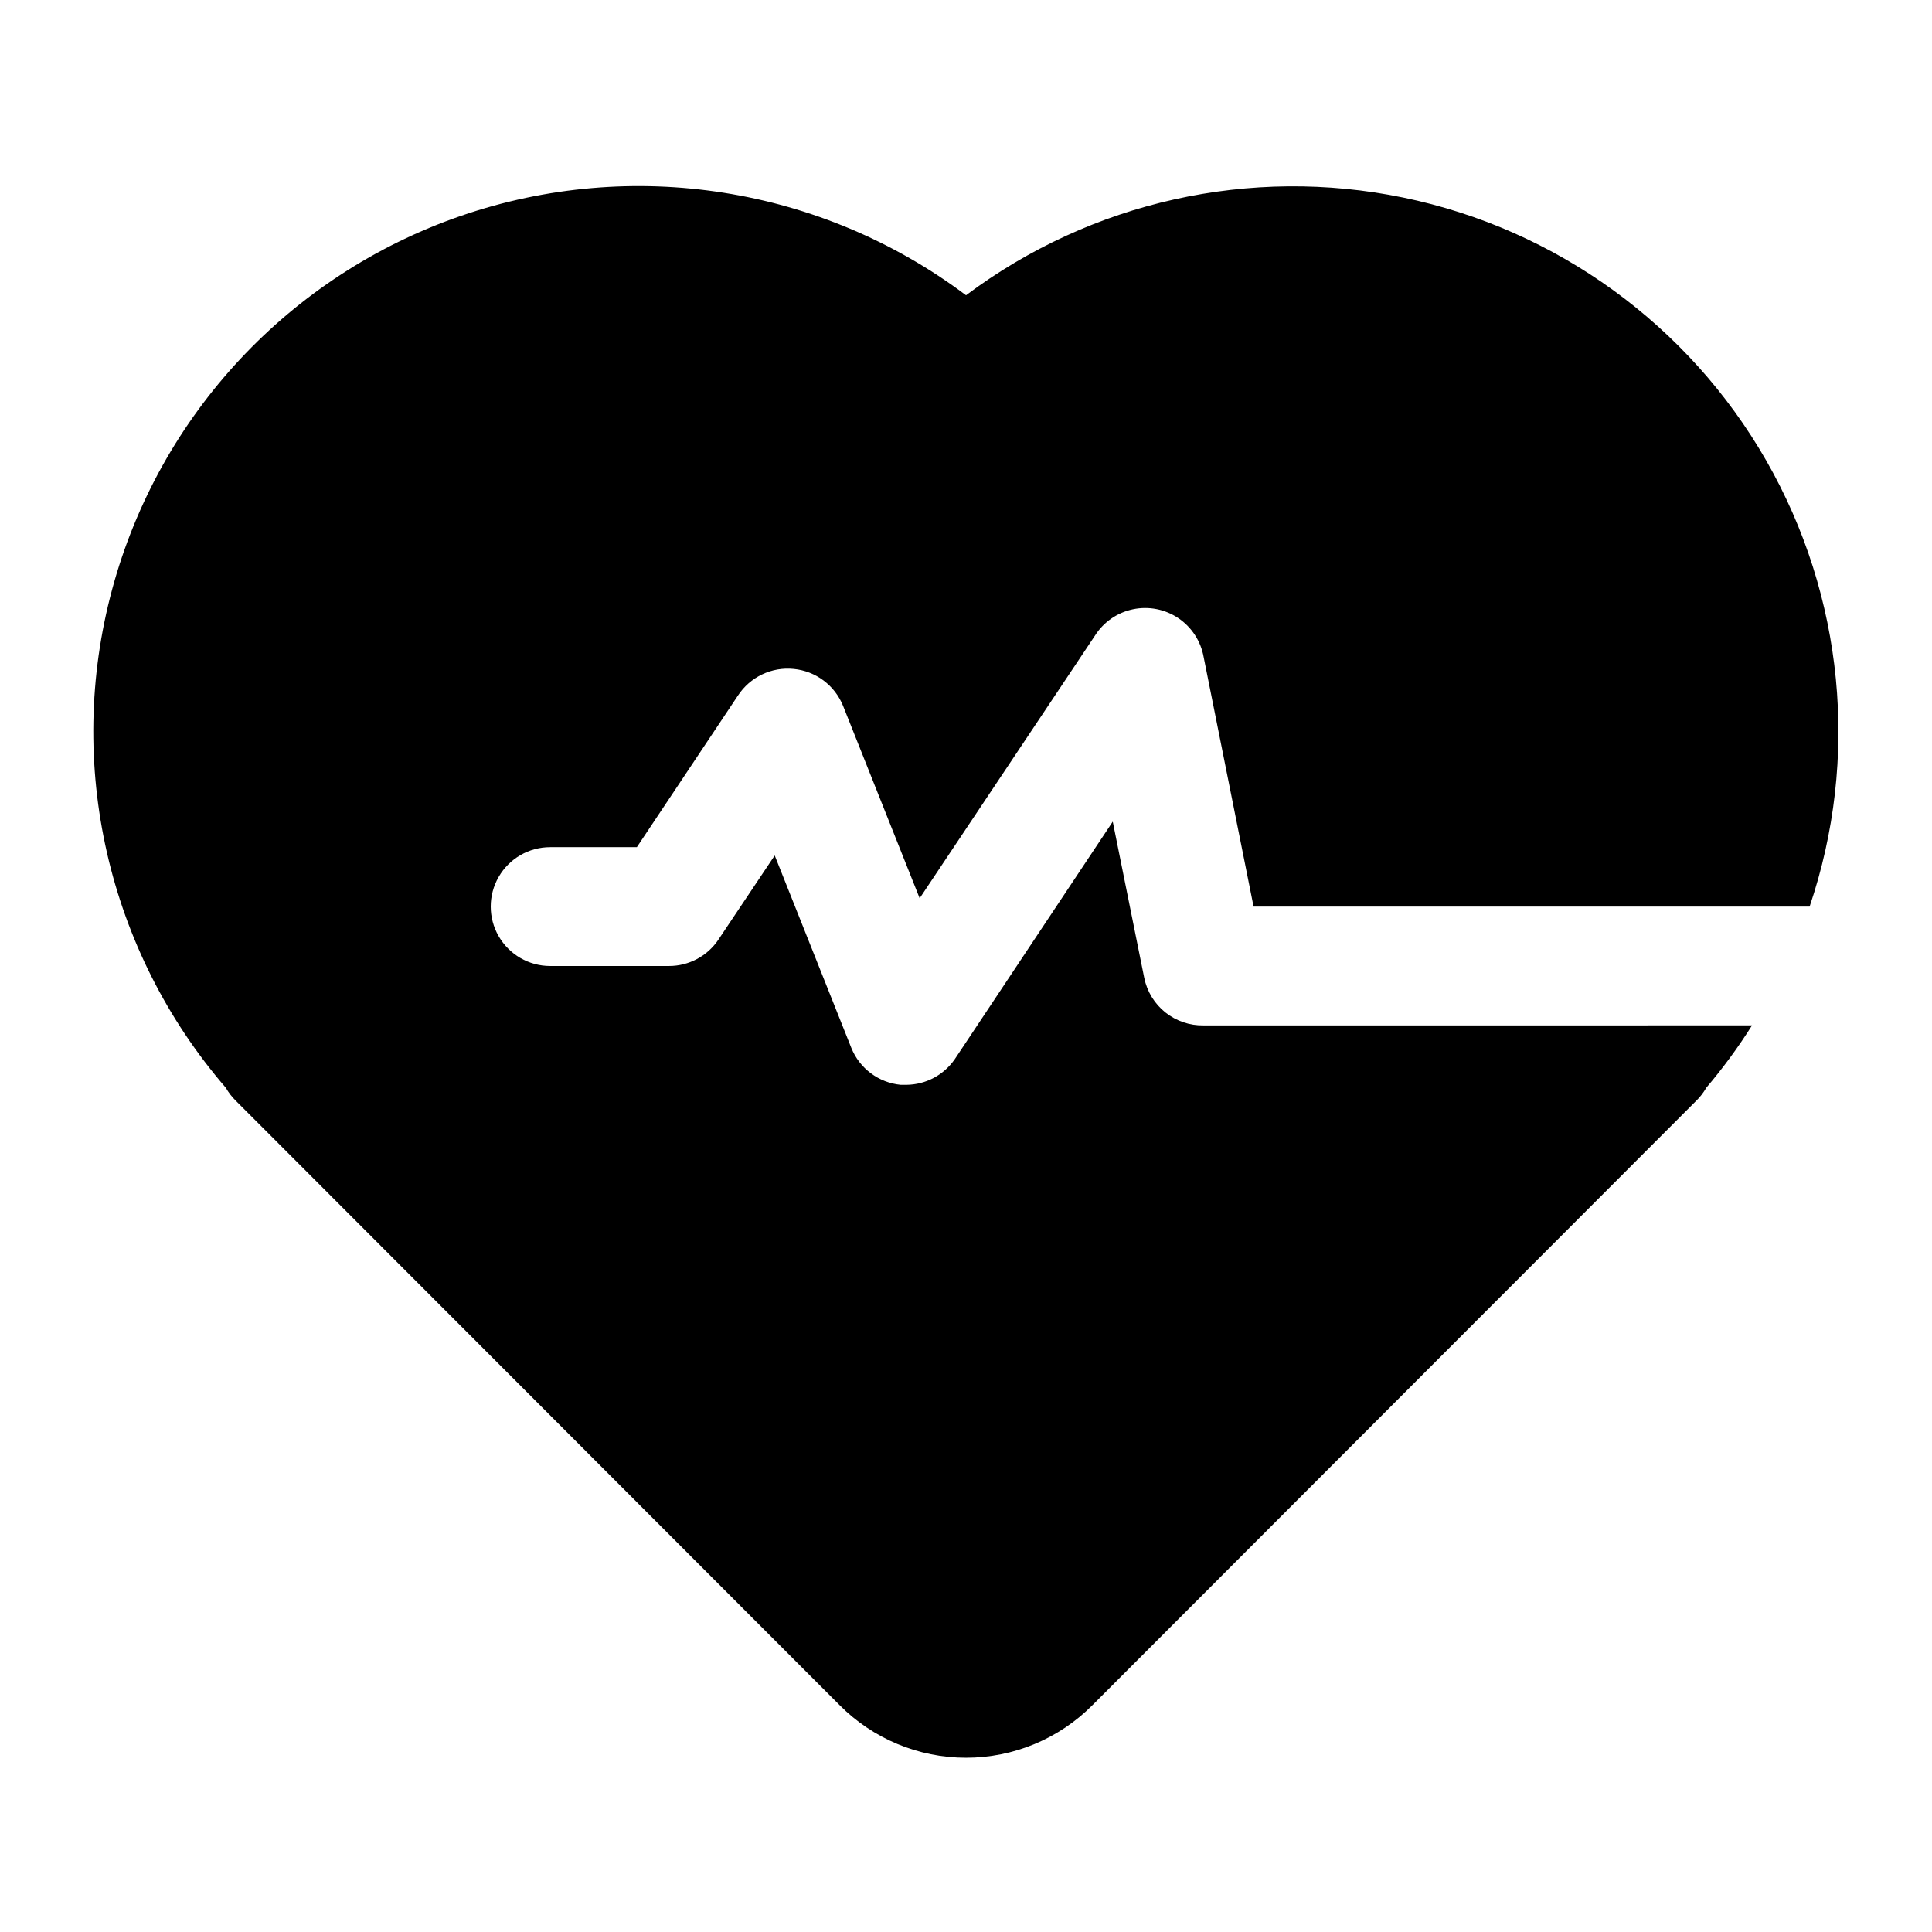
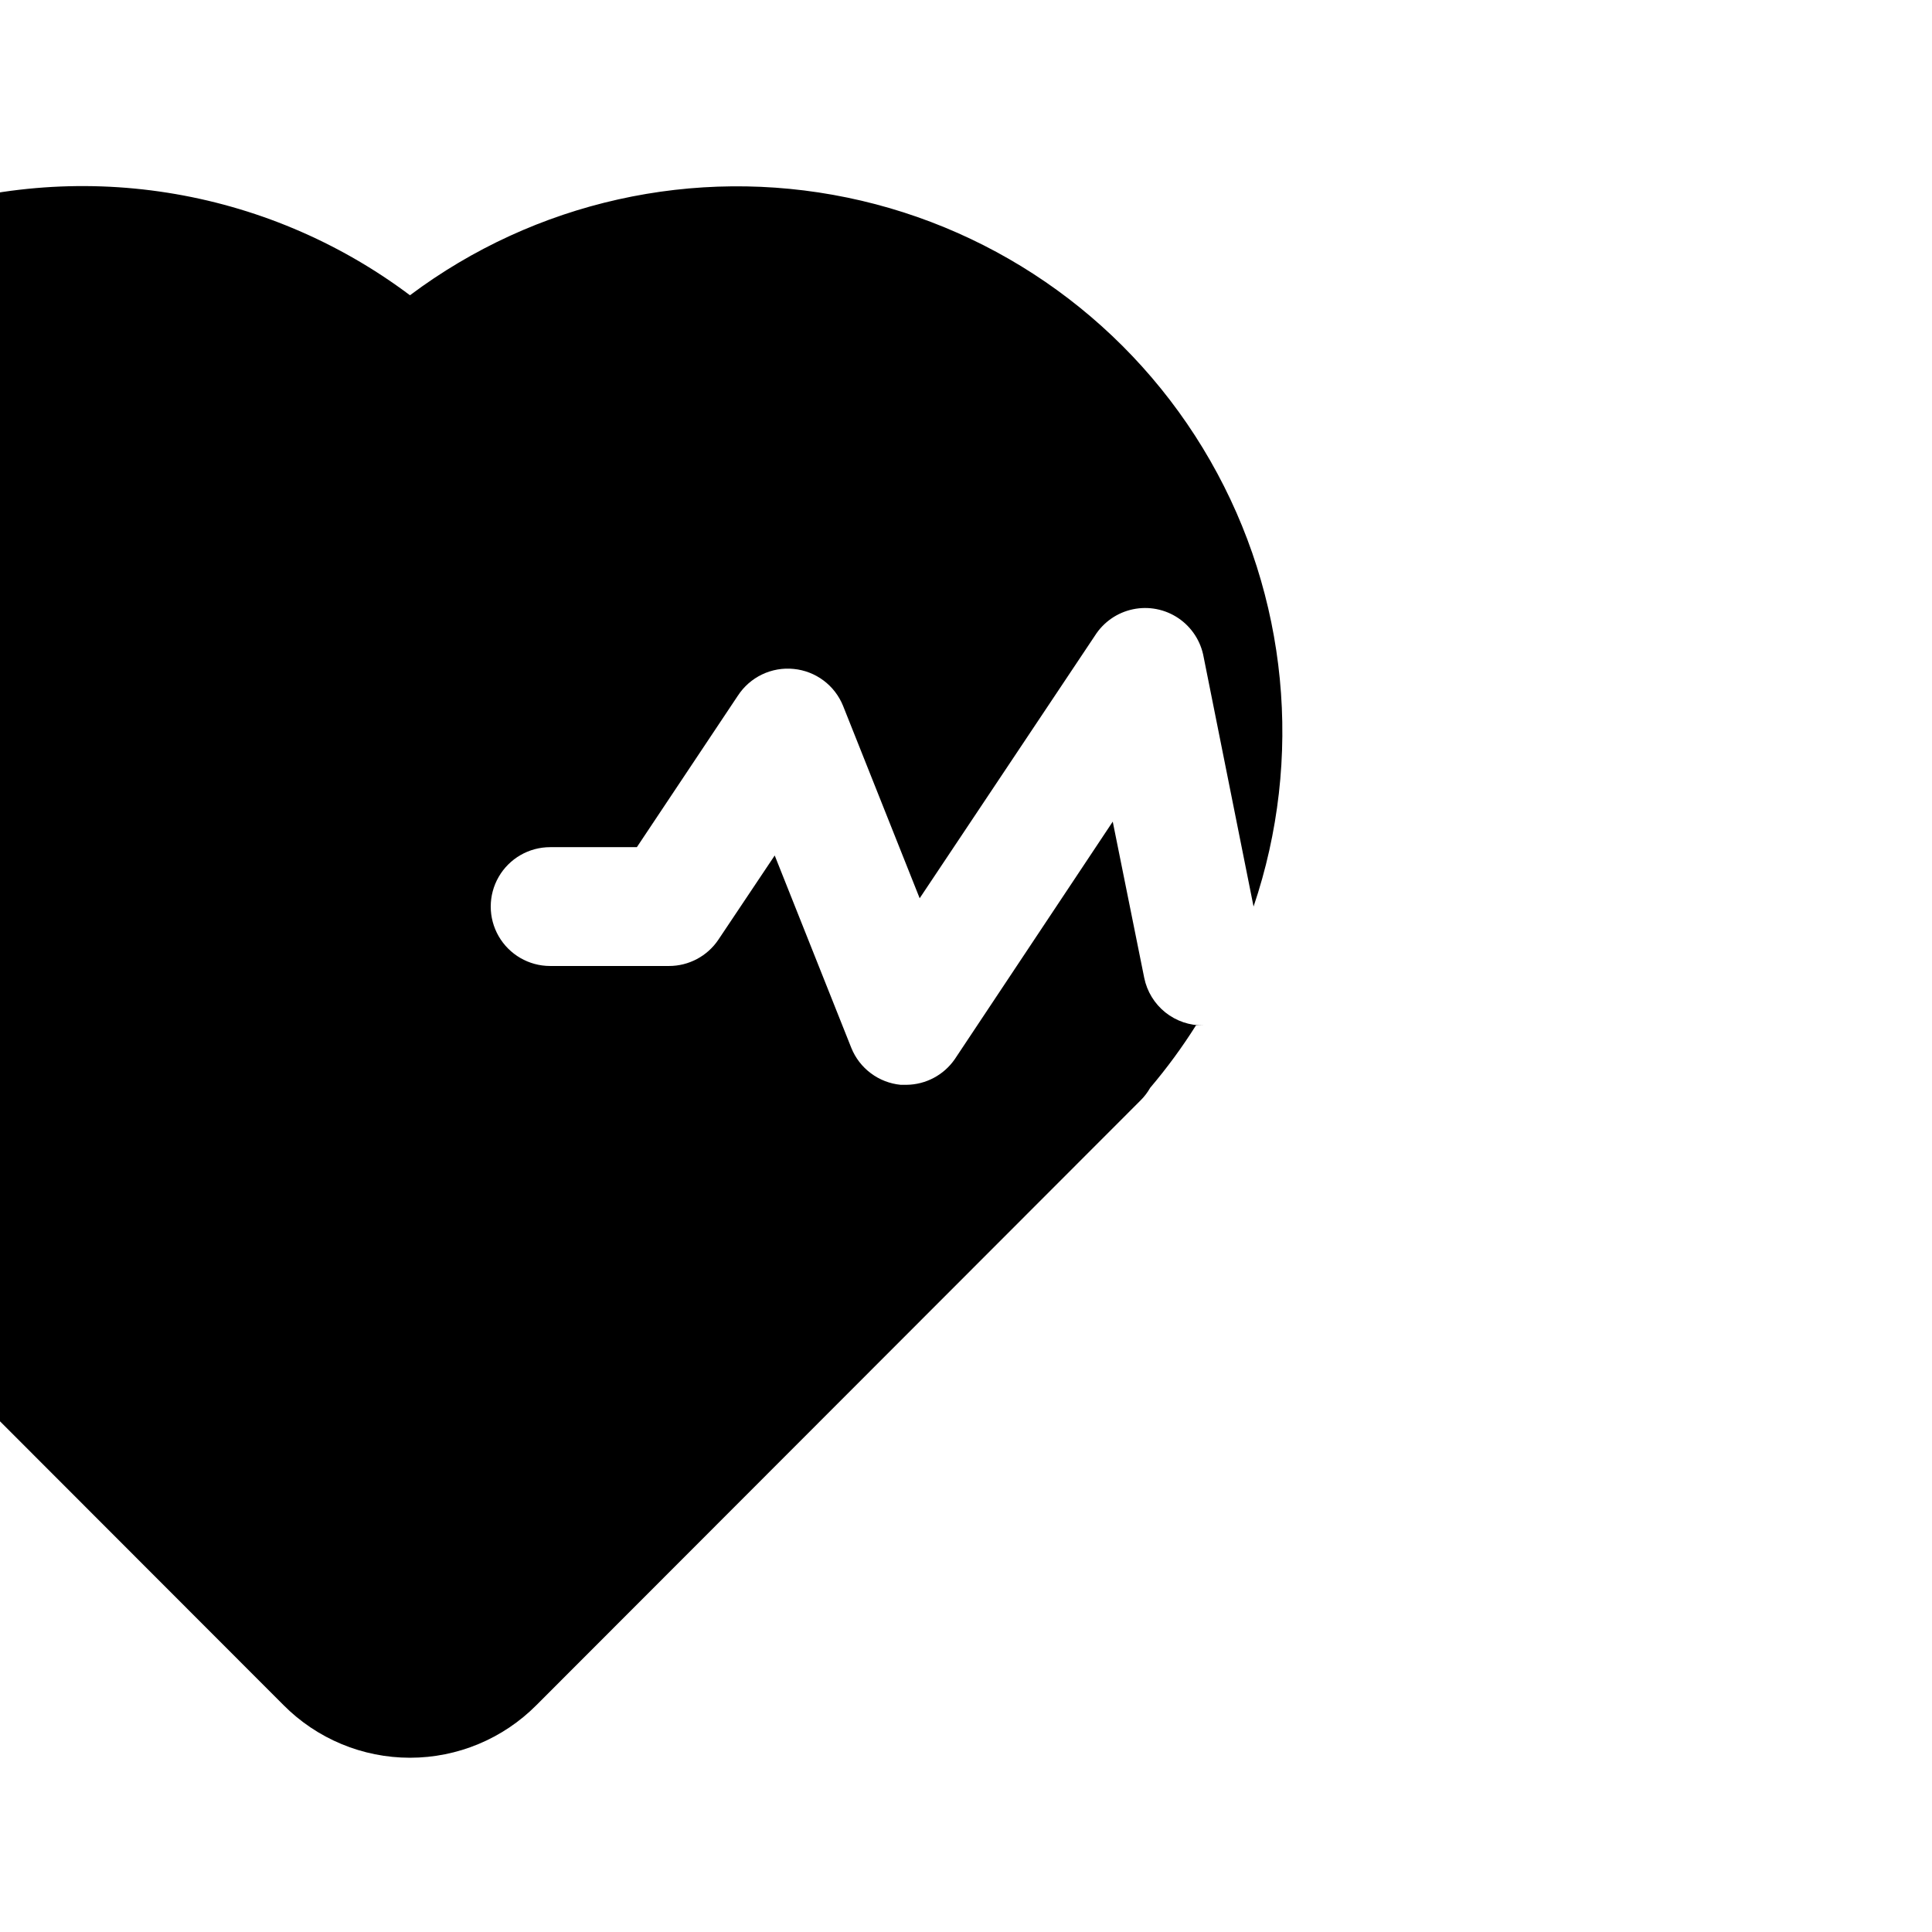
<svg xmlns="http://www.w3.org/2000/svg" fill="#000000" width="800px" height="800px" version="1.1" viewBox="144 144 512 512">
-   <path d="m462.98 415.74c-3.684 0.074-7.277-1.145-10.156-3.445-2.875-2.301-4.856-5.539-5.59-9.148l-8.344-41.406-41.879 62.977v-0.004c-2.906 4.191-7.656 6.711-12.754 6.773h-1.574c-2.863-0.281-5.594-1.336-7.894-3.059-2.305-1.719-4.094-4.039-5.172-6.703l-20.309-51.012-14.957 22.355c-2.934 4.34-7.832 6.938-13.07 6.93h-31.488c-5.625 0-10.82-3.004-13.633-7.875s-2.812-10.871 0-15.742c2.812-4.871 8.008-7.871 13.633-7.871h22.984l26.766-40.148h0.004c1.574-2.426 3.793-4.371 6.402-5.621 2.609-1.25 5.516-1.758 8.395-1.465 2.863 0.281 5.594 1.336 7.898 3.059 2.301 1.719 4.09 4.039 5.172 6.703l20.309 51.012 46.445-69.59c2.273-3.602 5.914-6.125 10.082-6.996 4.172-0.875 8.516-0.02 12.047 2.367 3.527 2.387 5.938 6.102 6.684 10.297l13.227 66.125h147.36c13.281-39.227 9.094-82.266-11.496-118.2-20.59-35.934-55.605-61.309-96.164-69.688-40.559-8.375-82.762 1.047-115.9 25.883-38.355-28.785-88.484-36.668-133.82-21.051-45.336 15.617-79.977 52.703-92.469 99-12.492 46.293-1.207 95.773 30.121 132.07 0.727 1.273 1.625 2.441 2.676 3.465l159.96 160.12c8.867 8.941 20.941 13.969 33.535 13.969s24.664-5.027 33.535-13.969l159.96-160.12c1.051-1.023 1.949-2.191 2.676-3.465 4.426-5.219 8.48-10.742 12.125-16.531z" />
+   <path d="m462.98 415.74c-3.684 0.074-7.277-1.145-10.156-3.445-2.875-2.301-4.856-5.539-5.59-9.148l-8.344-41.406-41.879 62.977v-0.004c-2.906 4.191-7.656 6.711-12.754 6.773h-1.574c-2.863-0.281-5.594-1.336-7.894-3.059-2.305-1.719-4.094-4.039-5.172-6.703l-20.309-51.012-14.957 22.355c-2.934 4.34-7.832 6.938-13.07 6.93h-31.488c-5.625 0-10.82-3.004-13.633-7.875s-2.812-10.871 0-15.742c2.812-4.871 8.008-7.871 13.633-7.871h22.984l26.766-40.148h0.004c1.574-2.426 3.793-4.371 6.402-5.621 2.609-1.25 5.516-1.758 8.395-1.465 2.863 0.281 5.594 1.336 7.898 3.059 2.301 1.719 4.09 4.039 5.172 6.703l20.309 51.012 46.445-69.59c2.273-3.602 5.914-6.125 10.082-6.996 4.172-0.875 8.516-0.02 12.047 2.367 3.527 2.387 5.938 6.102 6.684 10.297l13.227 66.125c13.281-39.227 9.094-82.266-11.496-118.2-20.59-35.934-55.605-61.309-96.164-69.688-40.559-8.375-82.762 1.047-115.9 25.883-38.355-28.785-88.484-36.668-133.82-21.051-45.336 15.617-79.977 52.703-92.469 99-12.492 46.293-1.207 95.773 30.121 132.07 0.727 1.273 1.625 2.441 2.676 3.465l159.96 160.12c8.867 8.941 20.941 13.969 33.535 13.969s24.664-5.027 33.535-13.969l159.96-160.12c1.051-1.023 1.949-2.191 2.676-3.465 4.426-5.219 8.48-10.742 12.125-16.531z" />
</svg>